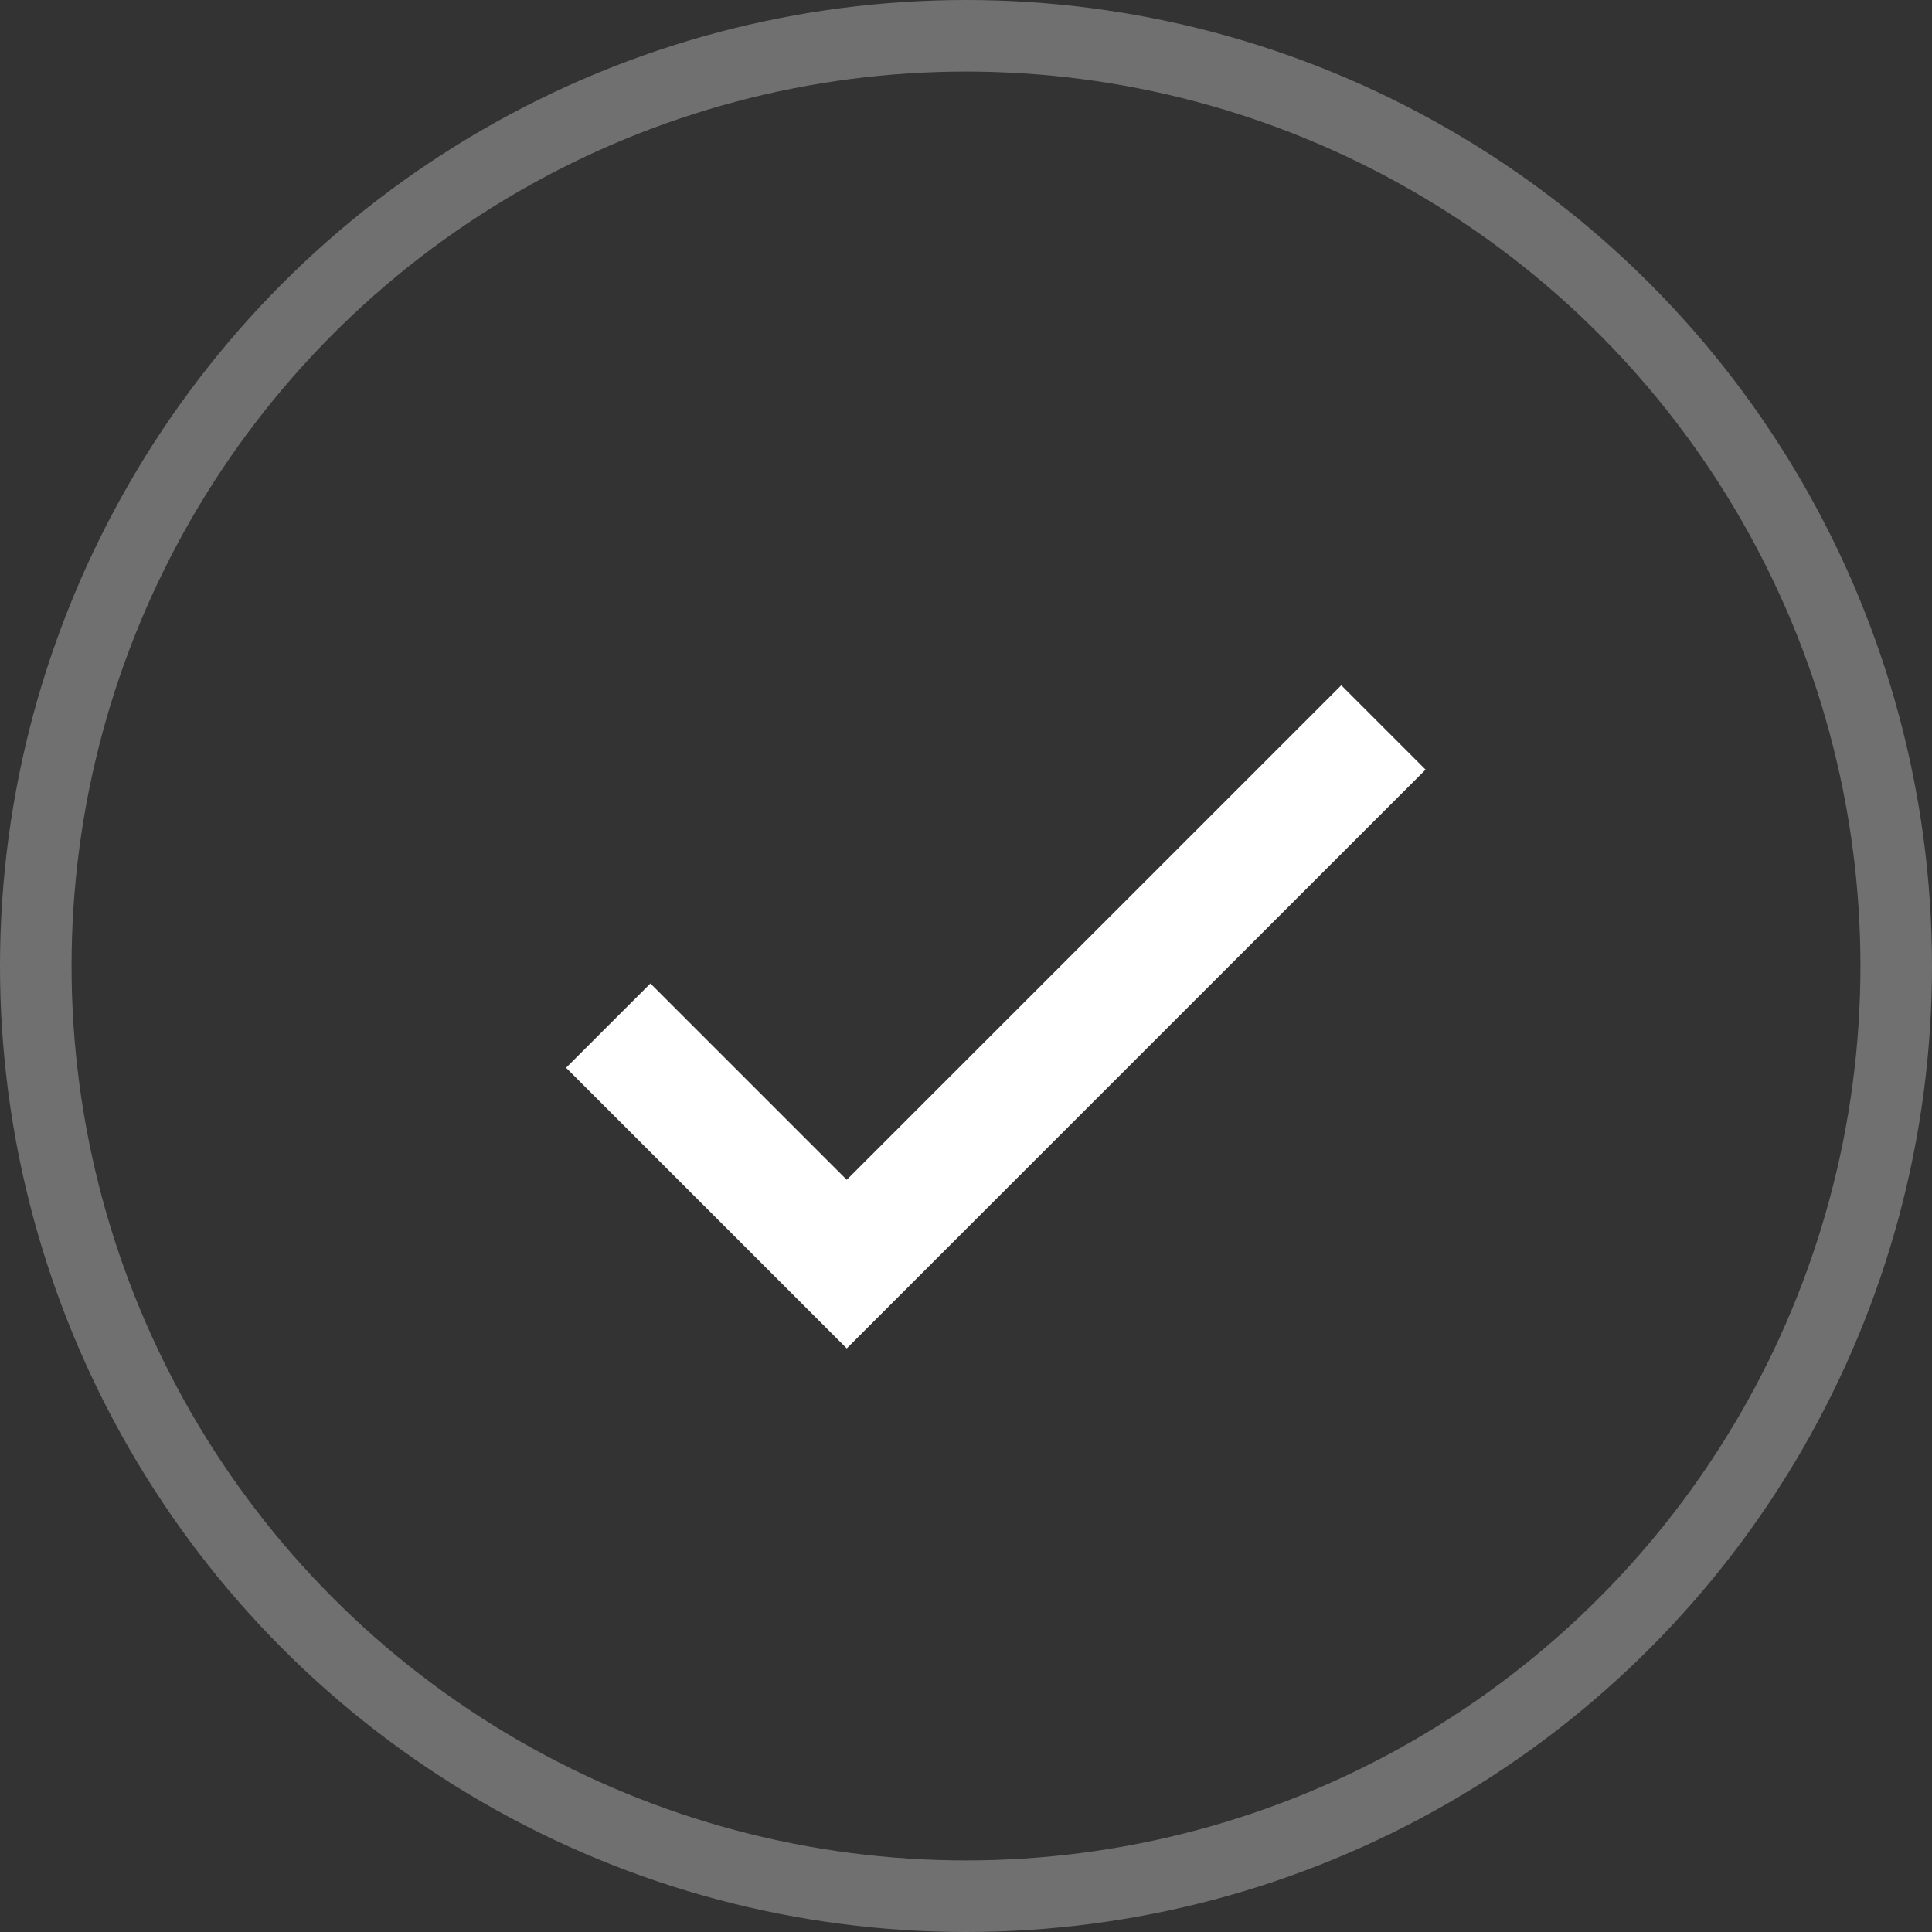
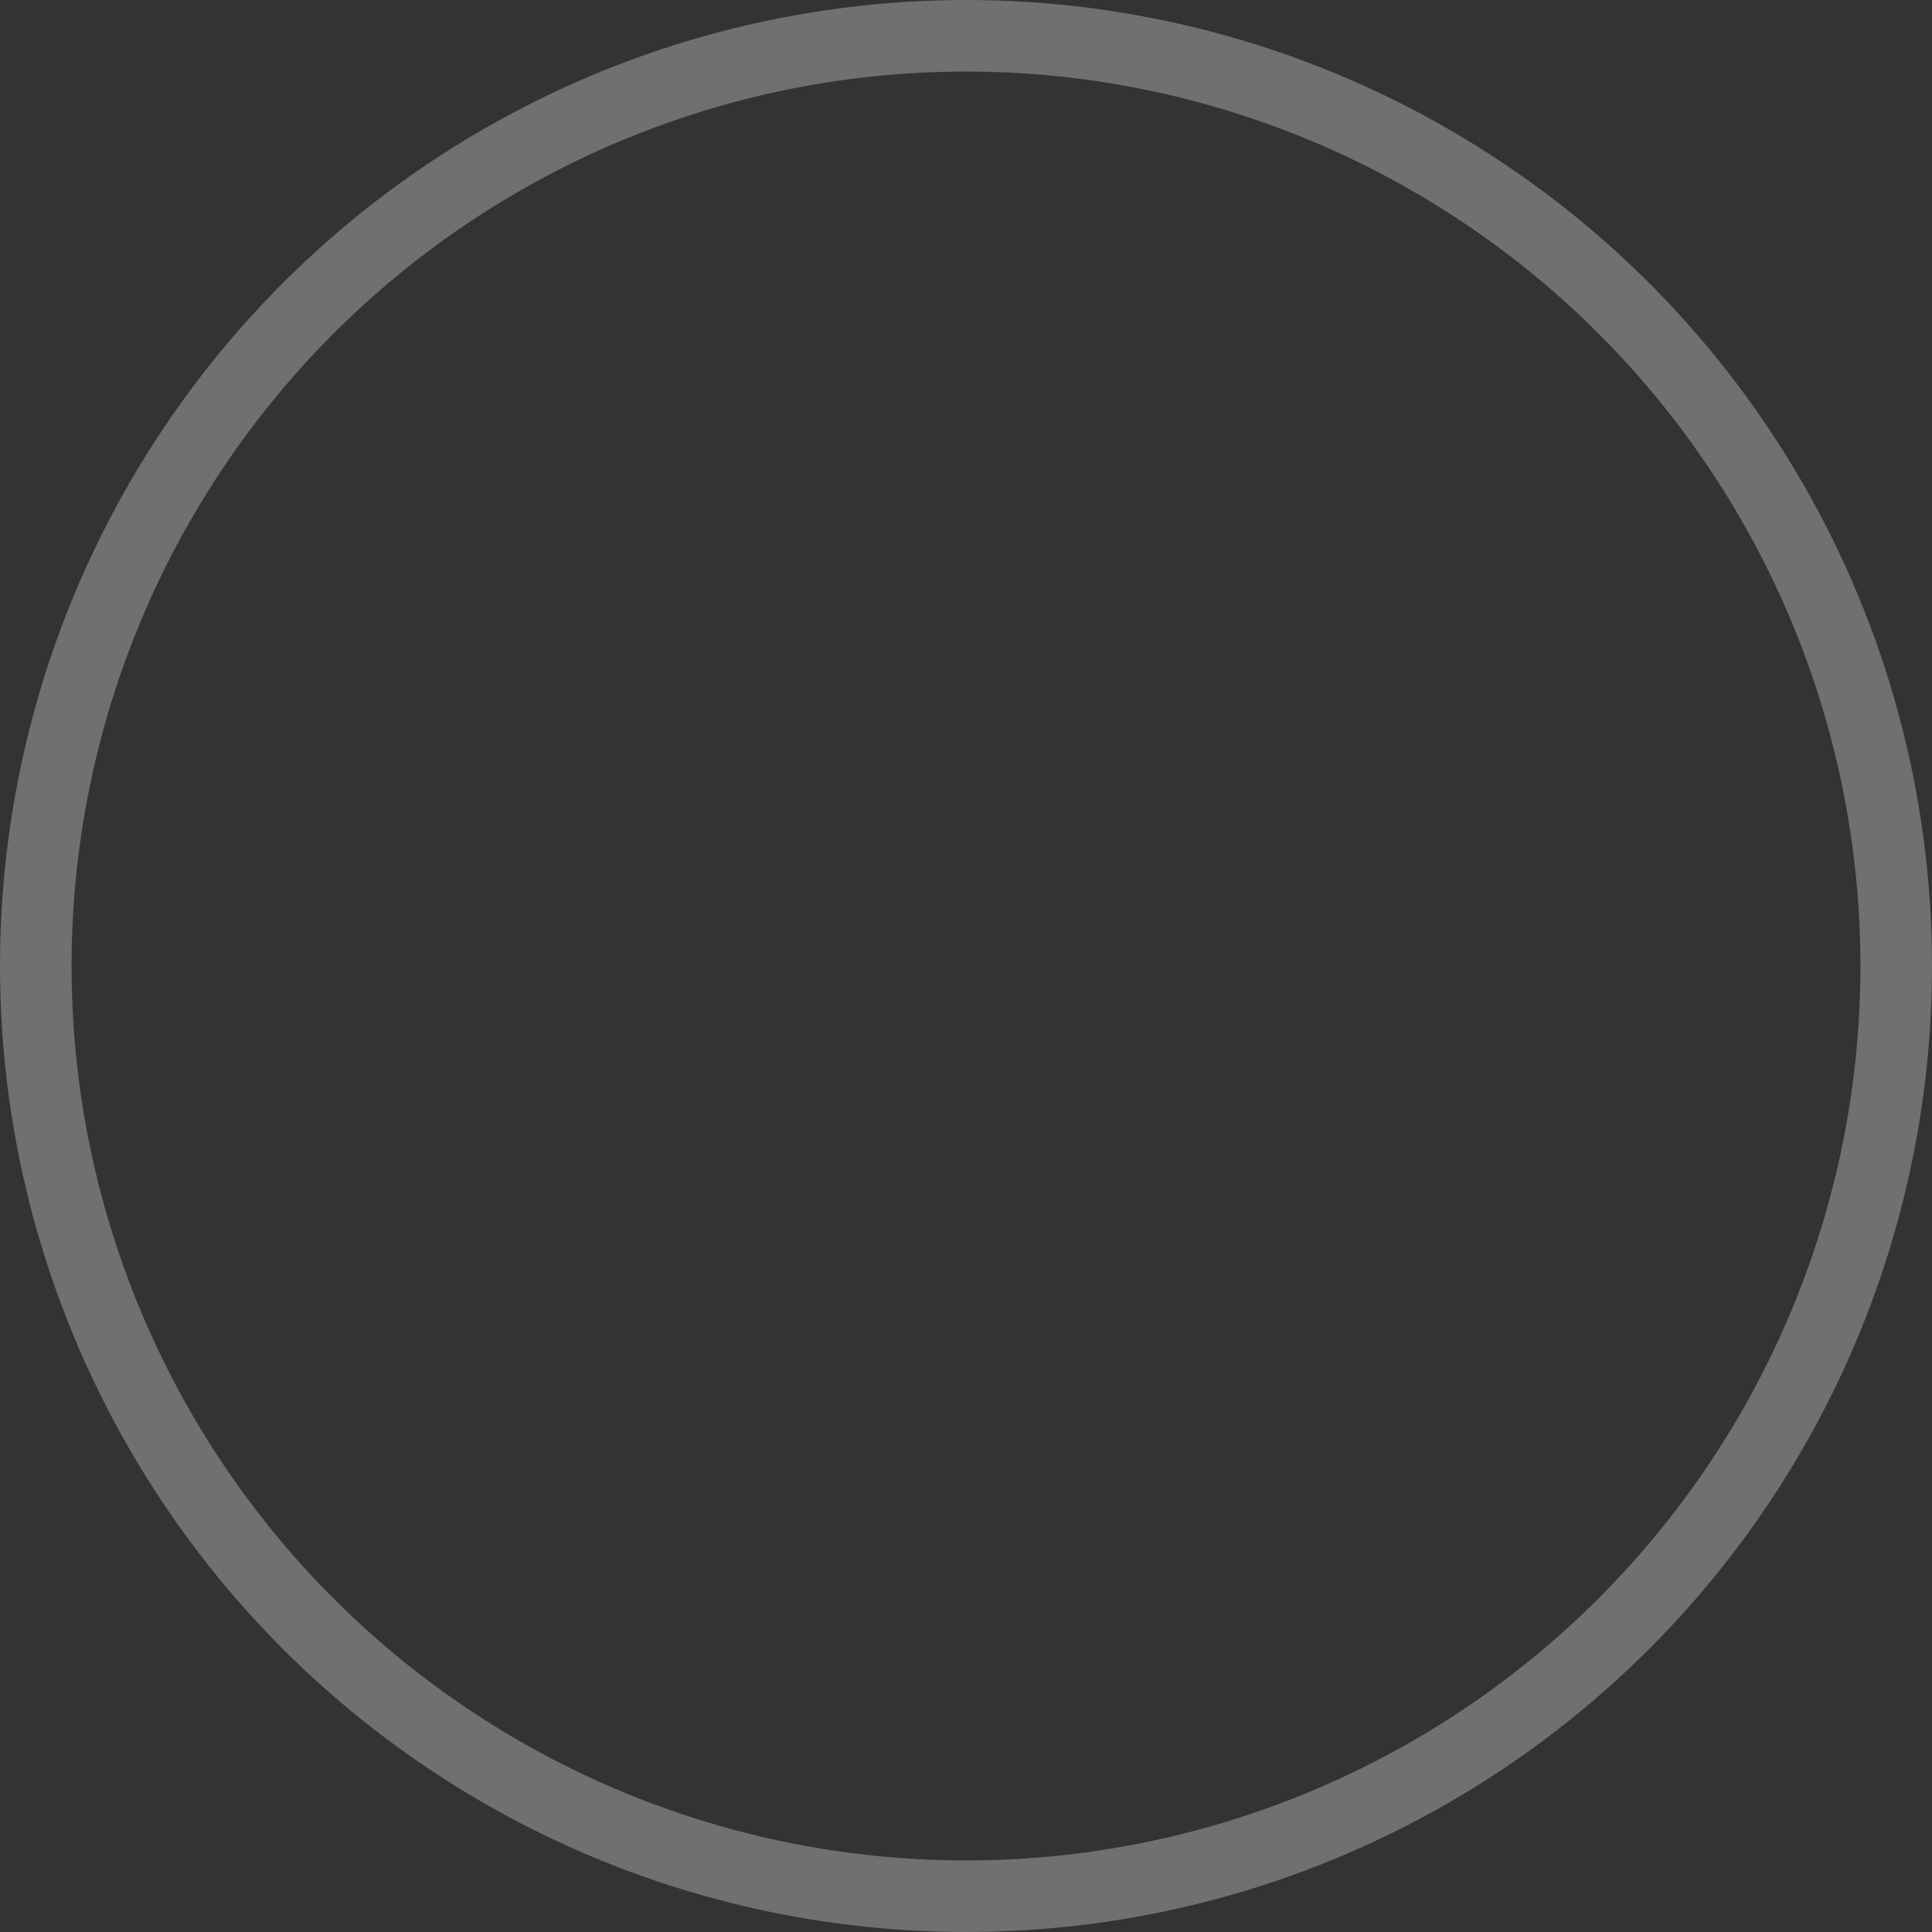
<svg xmlns="http://www.w3.org/2000/svg" width="54" height="54" viewBox="0 0 54 54" fill="none">
  <rect x="0" y="0" width="54" height="54" fill="#333333" stroke="none" />
  <circle cx="27" cy="27" r="26" stroke="#707070" stroke-width="2" />
-   <path d="M23.667 32.976L18.179 27.488L15.822 29.844L23.667 37.689L39.846 21.511L37.489 19.154L23.667 32.976Z" fill="white" />
</svg>